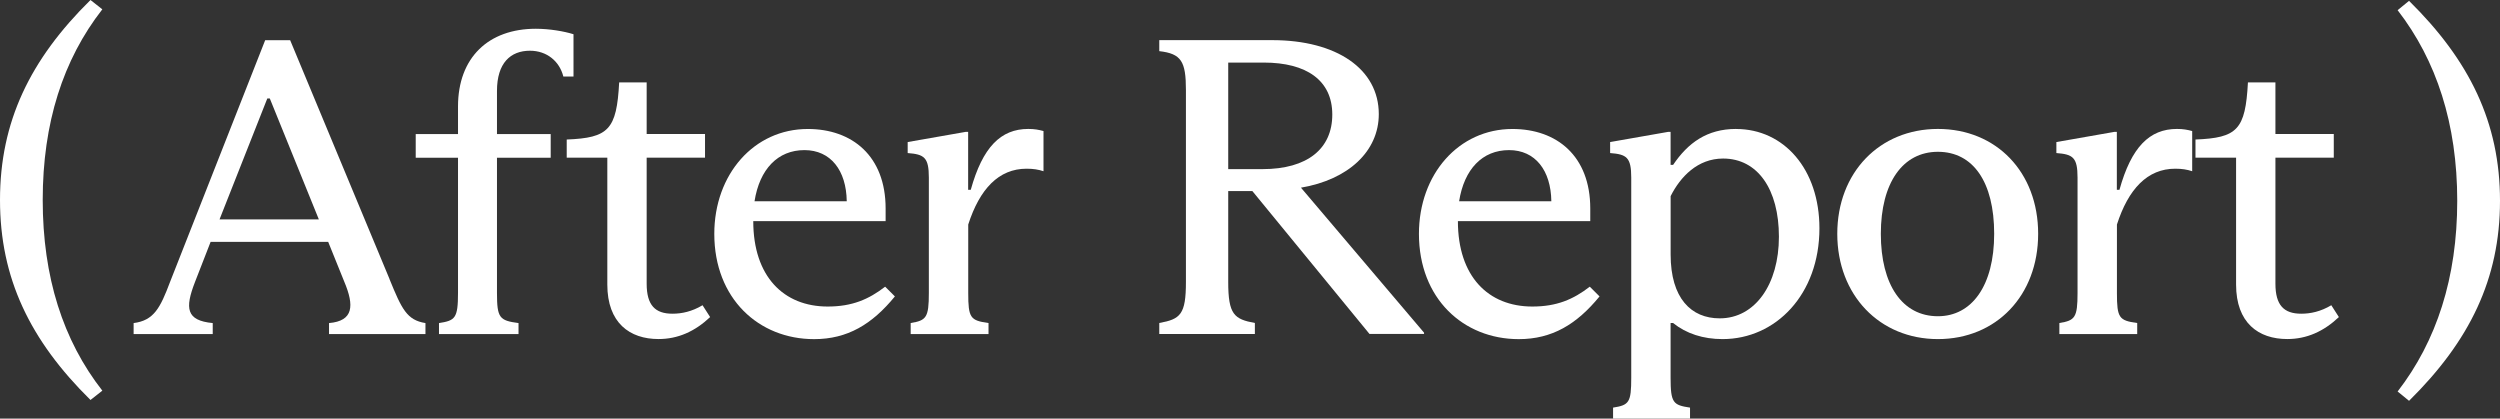
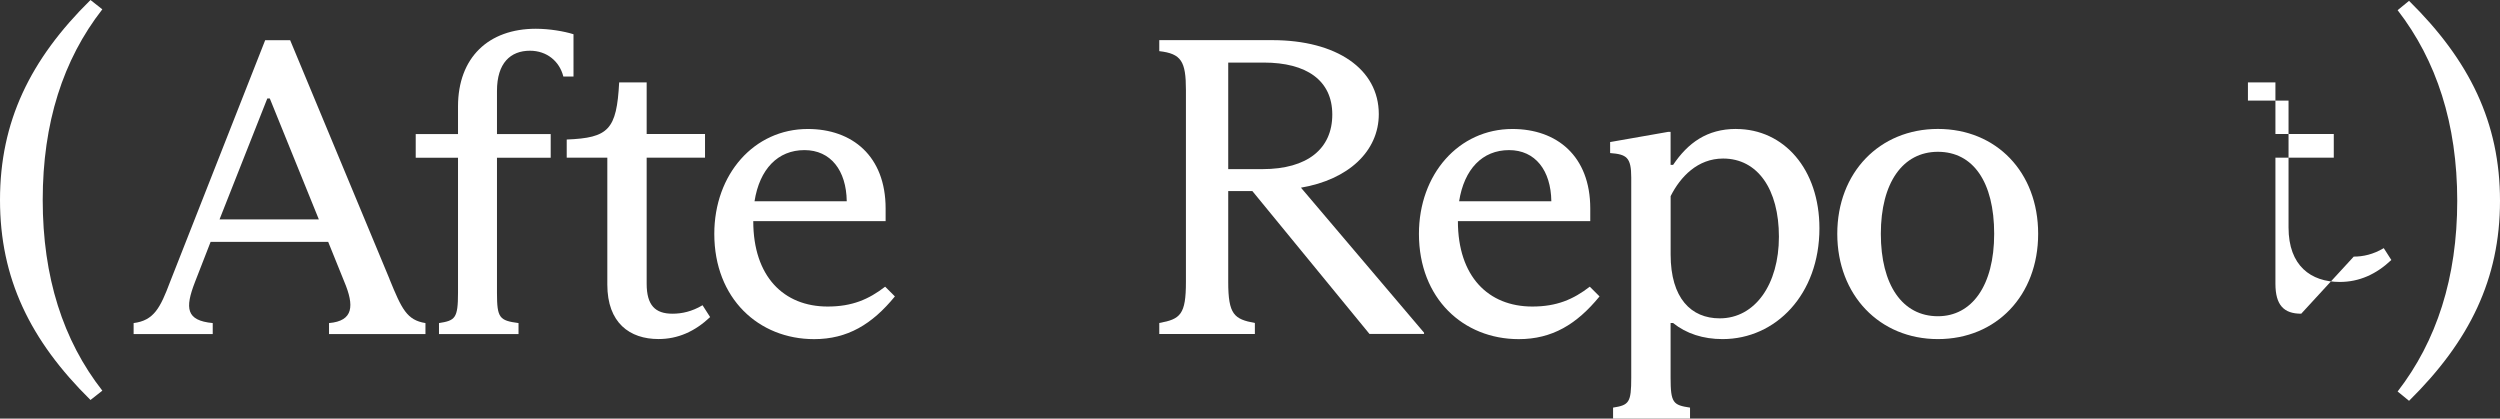
<svg xmlns="http://www.w3.org/2000/svg" viewBox="0 0 533.78 89.37">
  <rect x="0" y="0" width="533.78" height="89.37" fill="#333333" stroke="none" />
  <defs>
    <style>
      .cls-1 {
        fill: #fff;
      }
    </style>
  </defs>
  <path class="cls-1" d="M19.32,0C6.41,12.73,0,26,0,42.7s6.41,29.97,19.32,42.7l2.53-1.99c-8.4-10.74-12.73-24.28-12.73-40.71S13.46,12.73,21.85,1.99l-2.53-1.99Z" />
  <path class="cls-1" d="M83.17,59.58L61.95,8.58h-5.33l-20.32,51.64c-2.08,5.51-3.43,8.21-7.77,8.76v2.35h16.89v-2.35c-5.69-.54-5.96-3.16-3.79-8.76l3.34-8.58h25.1l3.43,8.49c2.17,5.15,1.99,8.4-3.25,8.85v2.35h20.59v-2.35c-3.97-.63-5.06-2.98-7.68-9.39ZM46.87,46.85l10.2-25.82h.54l10.47,25.82h-21.22Z" />
  <path class="cls-1" d="M122.45,7.31c-1.99-.63-5.15-1.17-8.04-1.17-10.11,0-16.62,6.14-16.62,16.61v5.87h-9.03v5.06h9.03v28.89c0,5.42-.63,5.87-4.06,6.41v2.35h16.98v-2.35c-4.06-.54-4.6-1.08-4.6-6.41v-28.89h11.47v-5.06h-11.47v-9.21c0-5.96,2.89-8.58,7.04-8.58,3.61,0,6.32,2.26,7.13,5.51h2.17V7.31Z" />
  <path class="cls-1" d="M143.58,66.98c-3.7,0-5.51-1.81-5.51-6.41v-26.9h12.46v-5.06h-12.46v-11.01h-5.87c-.54,10.11-2.26,11.83-11.2,12.19v3.88h8.67v27.08c0,8.21,4.79,11.64,10.93,11.64,4.15,0,7.77-1.62,11.02-4.69l-1.62-2.53c-2.26,1.35-4.42,1.81-6.41,1.81Z" />
  <path class="cls-1" d="M176.72,65.45c-9.39,0-15.89-6.41-15.89-18.23h28.26v-2.71c0-11.19-7.13-16.97-16.62-16.97-11.47,0-19.96,9.66-19.96,22.39,0,13.81,9.48,22.48,21.31,22.48,7.13,0,12.37-3.16,17.25-9.12l-2.08-2.08c-3.52,2.71-7.04,4.24-12.28,4.24ZM171.76,32.05c5.6,0,8.94,4.33,9.03,10.92h-19.69c1.08-6.86,4.97-10.92,10.66-10.92Z" />
-   <path class="cls-1" d="M207.25,40.53h-.54v-12.37h-.54l-12.37,2.17v2.35c3.52.27,4.52.9,4.52,5.24v24.64c0,5.24-.54,5.87-3.88,6.41v2.35h16.62v-2.35c-3.88-.54-4.33-1.08-4.33-6.41v-14.62c2.44-7.58,6.5-11.92,12.46-11.92,1.44,0,2.53.18,3.61.54v-8.58c-.99-.27-1.9-.45-3.25-.45-5.87,0-9.75,3.88-12.28,13Z" />
  <path class="cls-1" d="M294.39,24.37c0-9.66-9.03-15.8-22.76-15.8h-24.11v2.35c4.7.54,5.69,2.17,5.69,8.3v40.98c0,6.95-1.17,7.94-5.69,8.76v2.35h20.41v-2.35c-4.42-.81-5.69-1.81-5.69-8.76v-19.41h5.15l25.01,30.51h11.65v-.27l-26.28-30.96c10.11-1.72,16.62-7.76,16.62-15.71ZM262.24,36.11V13.36h7.59c9.12,0,14.63,3.79,14.63,11.1s-5.33,11.65-14.9,11.65h-7.31Z" />
  <path class="cls-1" d="M327.17,65.45c-9.39,0-15.89-6.41-15.89-18.23h28.26v-2.71c0-11.19-7.13-16.97-16.62-16.97-11.47,0-19.96,9.66-19.96,22.39,0,13.81,9.48,22.48,21.31,22.48,7.13,0,12.37-3.16,17.25-9.12l-2.08-2.08c-3.52,2.71-7.04,4.24-12.28,4.24ZM322.2,32.05c5.6,0,8.94,4.33,9.03,10.92h-19.69c1.08-6.86,4.97-10.92,10.66-10.92Z" />
  <path class="cls-1" d="M370.69,27.53c-6.23,0-10.29,2.98-13.46,7.67h-.54v-7.04h-.54l-12.37,2.17v2.35c3.52.27,4.51.9,4.51,5.24v42.7c0,5.33-.45,5.87-3.88,6.41v2.35h16.43v-2.35c-3.61-.54-4.15-.99-4.15-6.41v-11.65h.54c2.8,2.26,6.41,3.43,10.56,3.43,11.38,0,20.68-9.57,20.68-23.65,0-12.64-7.59-21.21-17.79-21.21ZM367.17,67.97c-6.05,0-10.47-4.24-10.47-13.63v-12.46c2.08-4.15,5.78-8.03,11.2-8.03,7.4,0,11.92,6.59,11.92,16.7s-5.06,17.42-12.64,17.42Z" />
  <path class="cls-1" d="M413.77,27.53c-12.46,0-21.49,9.3-21.49,22.39s9.03,22.48,21.49,22.48,21.4-9.3,21.4-22.48-8.94-22.39-21.4-22.39ZM413.77,67.52c-7.59,0-12.19-6.68-12.19-17.6s4.7-17.51,12.19-17.51,12.01,6.41,12.01,17.51-4.79,17.6-12.01,17.6Z" />
-   <path class="cls-1" d="M452.51,40.53h-.54v-12.37h-.54l-12.37,2.17v2.35c3.52.27,4.52.9,4.52,5.24v24.64c0,5.24-.54,5.87-3.88,6.41v2.35h16.62v-2.35c-3.88-.54-4.33-1.08-4.33-6.41v-14.62c2.44-7.58,6.5-11.92,12.46-11.92,1.44,0,2.53.18,3.61.54v-8.58c-.99-.27-1.9-.45-3.25-.45-5.87,0-9.75,3.88-12.28,13Z" />
-   <path class="cls-1" d="M491.34,66.98c-3.7,0-5.51-1.81-5.51-6.41v-26.9h12.46v-5.06h-12.46v-11.01h-5.87c-.54,10.11-2.26,11.83-11.2,12.19v3.88h8.67v27.08c0,8.21,4.79,11.64,10.93,11.64,4.15,0,7.77-1.62,11.02-4.69l-1.62-2.53c-2.26,1.35-4.42,1.81-6.41,1.81Z" />
+   <path class="cls-1" d="M491.34,66.98c-3.7,0-5.51-1.81-5.51-6.41v-26.9h12.46v-5.06h-12.46v-11.01h-5.87v3.88h8.67v27.08c0,8.21,4.79,11.64,10.93,11.64,4.15,0,7.77-1.62,11.02-4.69l-1.62-2.53c-2.26,1.35-4.42,1.81-6.41,1.81Z" />
  <path class="cls-1" d="M514.36.18l-2.44,1.99c8.31,10.74,12.73,24.28,12.73,40.71s-4.42,29.97-12.73,40.71l2.44,1.99c12.91-12.73,19.42-26,19.42-42.7s-6.5-29.97-19.42-42.7Z" />
</svg>